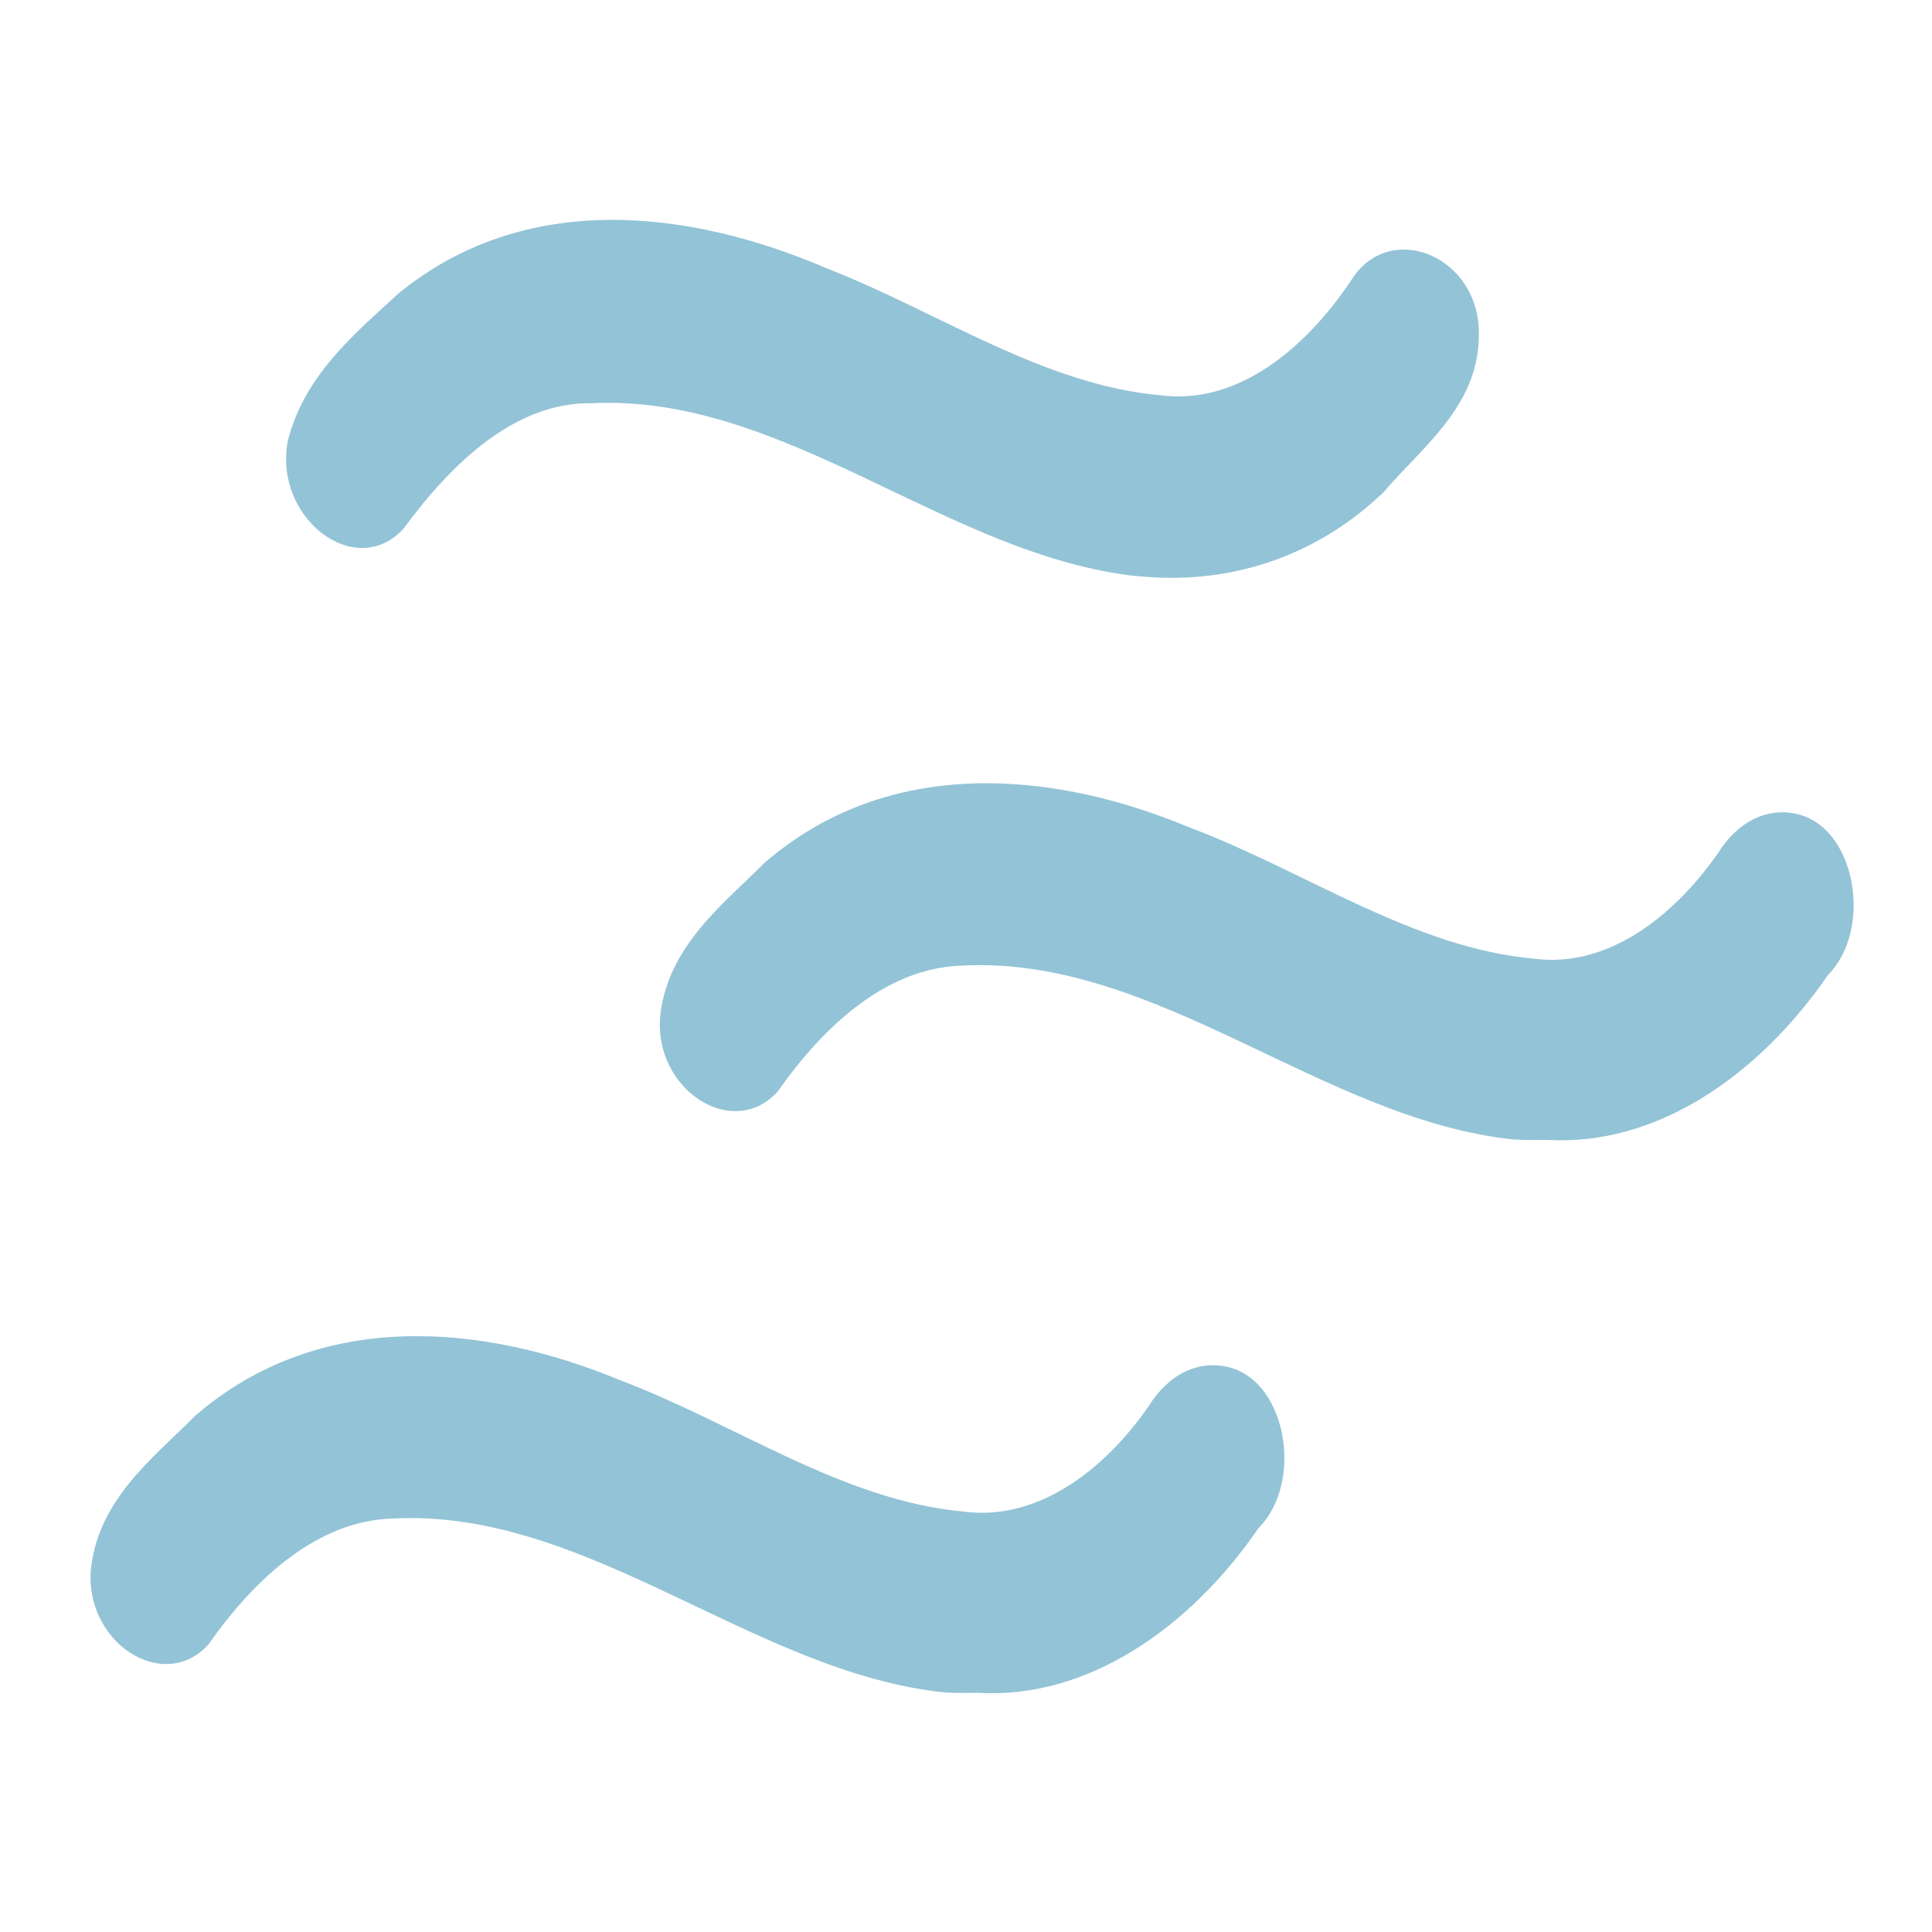
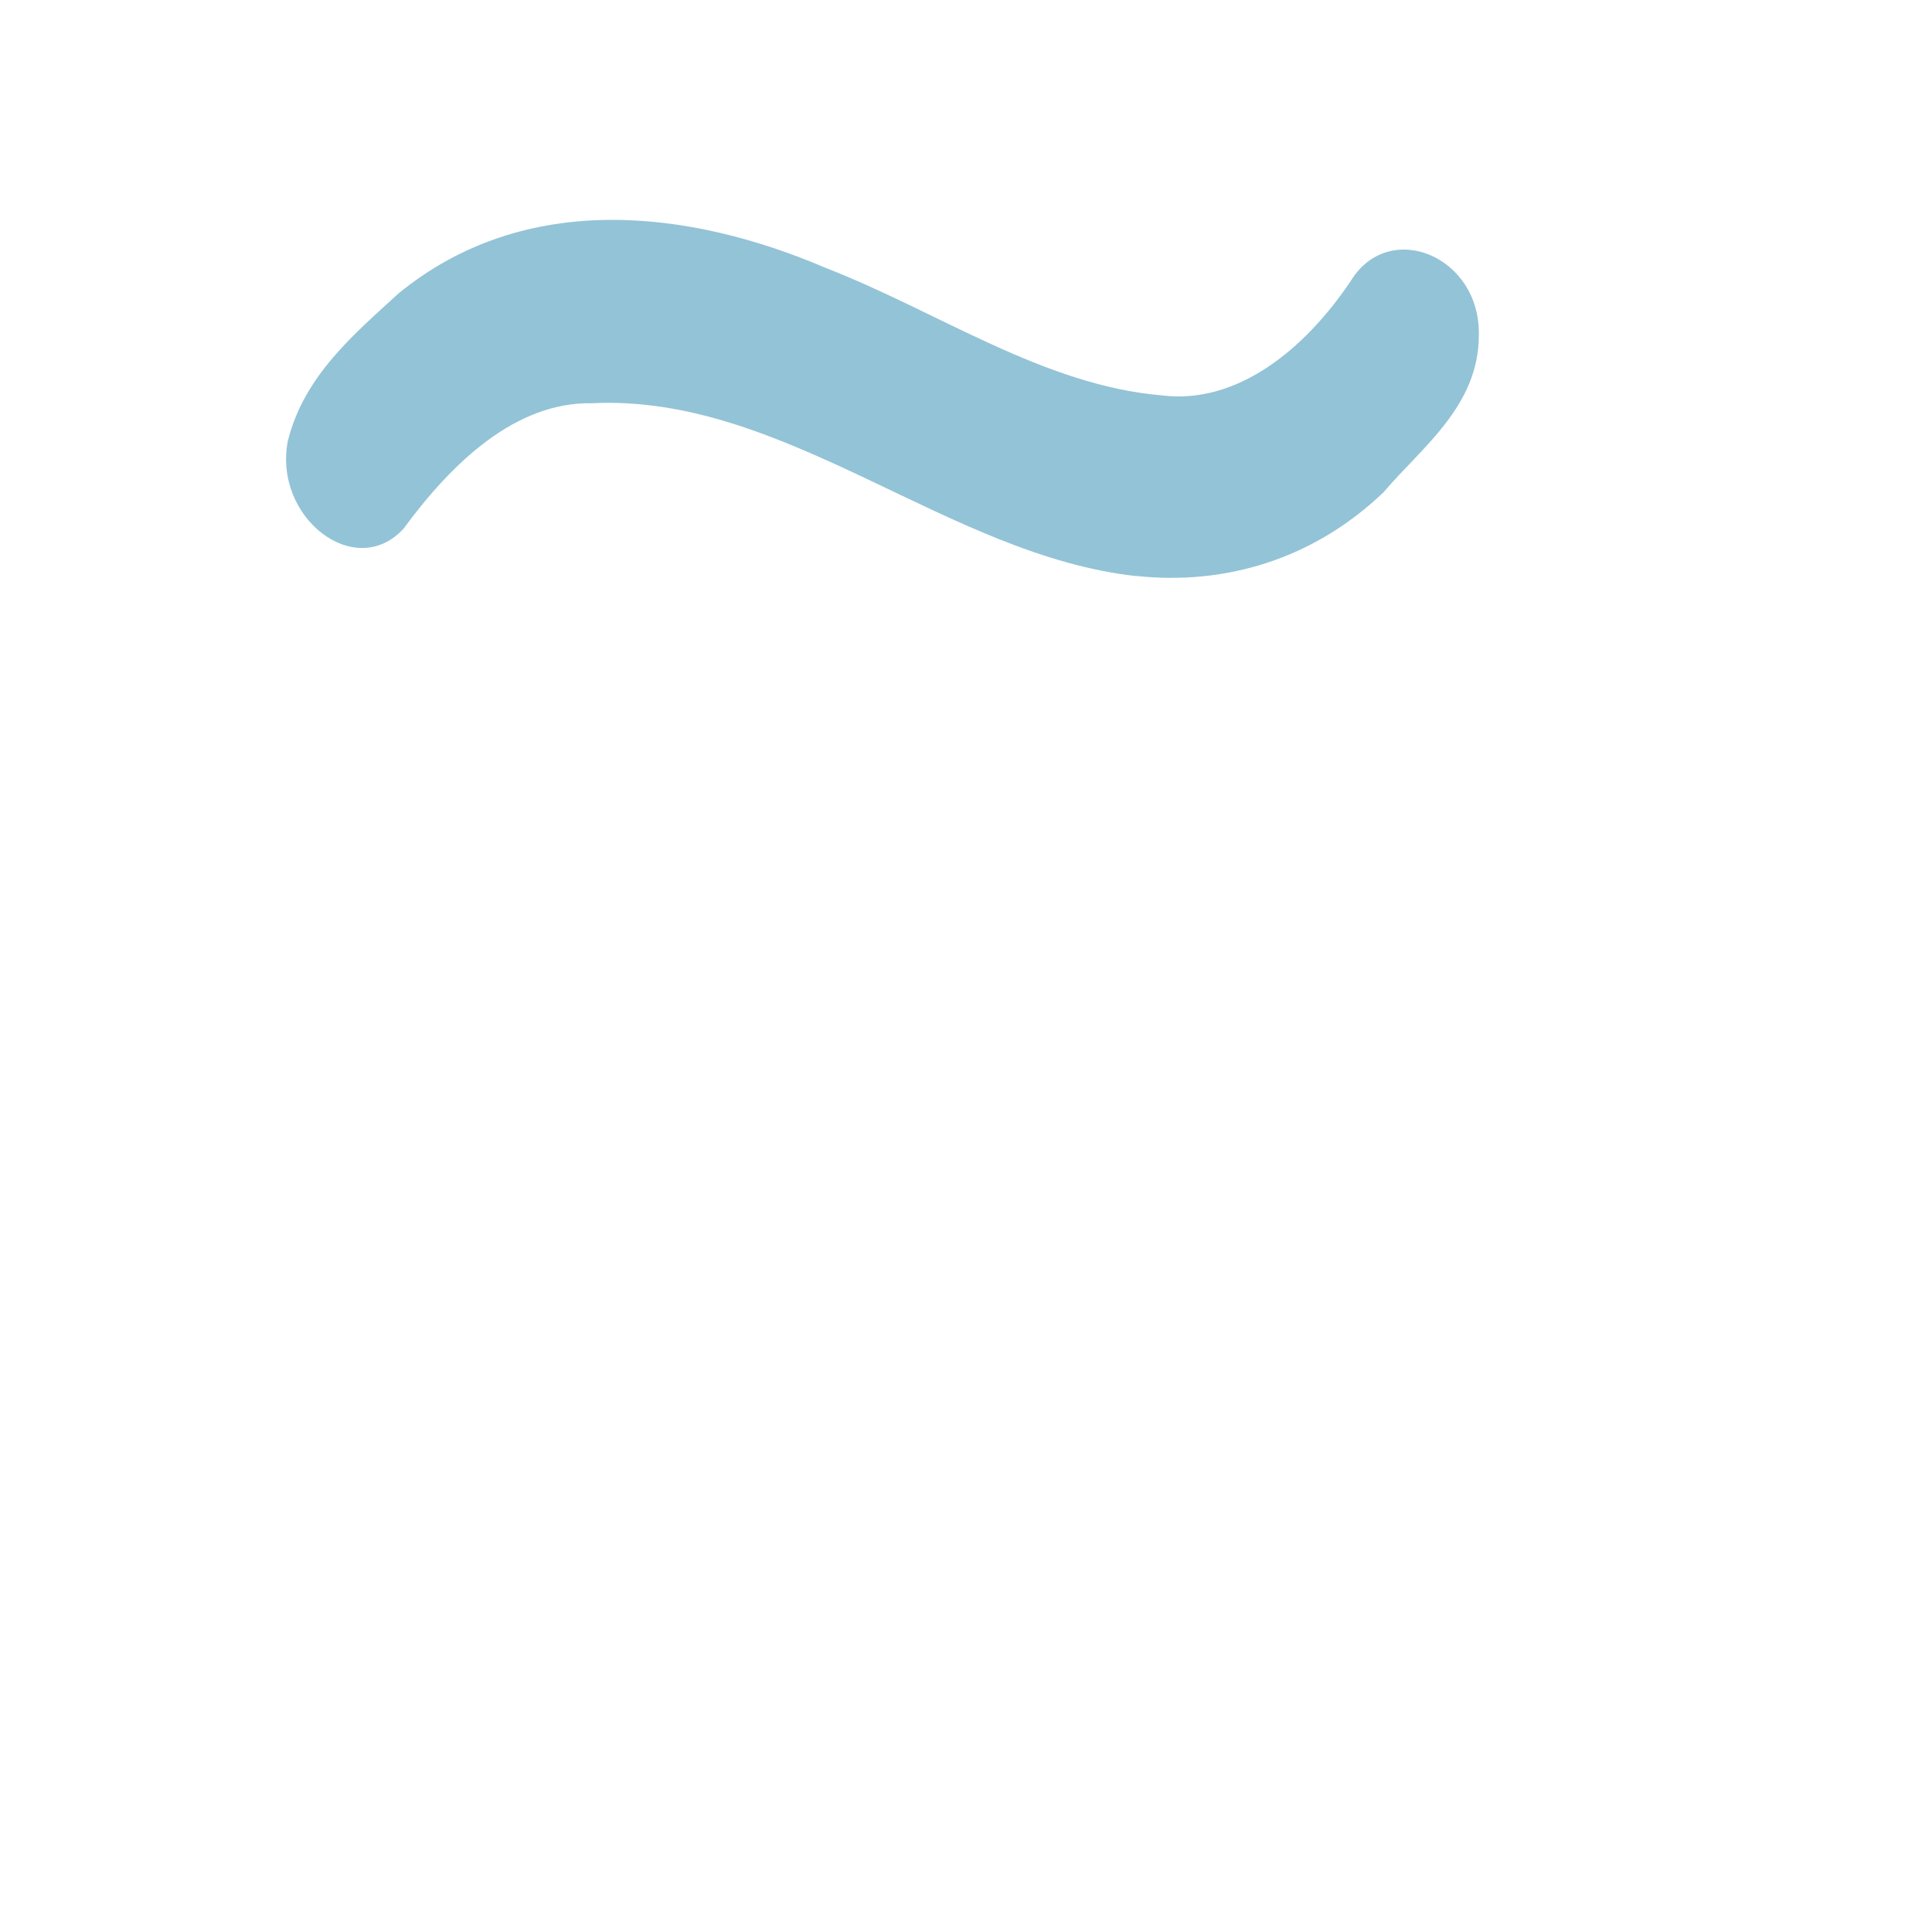
<svg xmlns="http://www.w3.org/2000/svg" xmlns:ns1="http://sodipodi.sourceforge.net/DTD/sodipodi-0.dtd" xmlns:ns2="http://www.inkscape.org/namespaces/inkscape" width="50" height="50" viewBox="0 0 13.229 13.229" version="1.1" id="svg1579" ns1:docname="FogOfWar.svg" ns2:version="1.3 (0e150ed6c4, 2023-07-21)" xml:space="preserve">
  <defs id="defs1573" />
  <ns1:namedview id="base" pagecolor="#ffffff" bordercolor="#666666" borderopacity="1.0" ns2:pageopacity="0.0" ns2:pageshadow="2" ns2:zoom="7.919596" ns2:cx="79.360109" ns2:cy="71.278889" ns2:document-units="px" ns2:current-layer="layer1" showgrid="false" units="px" showguides="true" ns2:window-width="3840" ns2:window-height="2036" ns2:window-x="3828" ns2:window-y="-12" ns2:window-maximized="1" ns2:lockguides="true" ns2:document-rotation="0" ns2:showpageshadow="2" ns2:pagecheckerboard="0" ns2:deskcolor="#d1d1d1" />
  <g ns2:label="Layer 1" ns2:groupmode="layer" id="layer1" transform="translate(0,-283.771)" style="opacity:0.99">
    <path style="fill:#90c1d5;fill-opacity:0.984;stroke-width:0.043" d="m 7.784,287.716 c -1.295,-0.14 -2.409,-1.249 -3.731,-1.184 -0.521,-0.009 -0.955,0.403 -1.289,0.858 -0.331,0.363 -0.895,-0.076 -0.793,-0.6 0.112,-0.451 0.465,-0.74 0.758,-1.01 0.869,-0.71 1.992,-0.575 2.931,-0.172 0.761,0.296 1.485,0.801 2.292,0.87 0.515,0.066 0.98,-0.311 1.297,-0.783 0.261,-0.428 0.888,-0.172 0.877,0.37 0.001,0.488 -0.397,0.774 -0.651,1.075 -0.482,0.463 -1.09,0.639 -1.691,0.575 z" id="path3" />
-     <path style="fill:#90c1d5;fill-opacity:0.984;stroke-width:0.043" d="m 10.37,291.574 c -1.314,-0.135 -2.446,-1.264 -3.787,-1.191 -0.507,0.016 -0.936,0.403 -1.256,0.86 -0.309,0.345 -0.861,-0.015 -0.805,-0.527 0.057,-0.473 0.436,-0.758 0.714,-1.038 0.849,-0.732 1.97,-0.633 2.907,-0.242 0.789,0.296 1.533,0.827 2.366,0.9 0.492,0.062 0.942,-0.277 1.254,-0.722 0.135,-0.218 0.342,-0.323 0.558,-0.265 0.392,0.108 0.501,0.79 0.195,1.099 -0.475,0.691 -1.179,1.175 -1.926,1.128 -0.073,8.6e-4 -0.146,0.003 -0.219,-0.003 z" id="path1" />
-     <path style="fill:#90c1d5;fill-opacity:0.984;stroke-width:0.043" d="m 6.472,295.36 c -1.314,-0.135 -2.446,-1.264 -3.787,-1.191 -0.507,0.016 -0.936,0.403 -1.256,0.86 -0.309,0.345 -0.861,-0.015 -0.805,-0.527 0.057,-0.473 0.436,-0.758 0.714,-1.038 0.851,-0.735 1.973,-0.631 2.911,-0.241 0.783,0.295 1.521,0.823 2.348,0.898 0.496,0.067 0.954,-0.269 1.268,-0.721 0.135,-0.218 0.342,-0.323 0.558,-0.265 0.392,0.108 0.501,0.791 0.195,1.099 -0.475,0.691 -1.179,1.175 -1.926,1.128 -0.073,8.6e-4 -0.146,0.003 -0.219,-0.003 z" id="path2" />
  </g>
</svg>